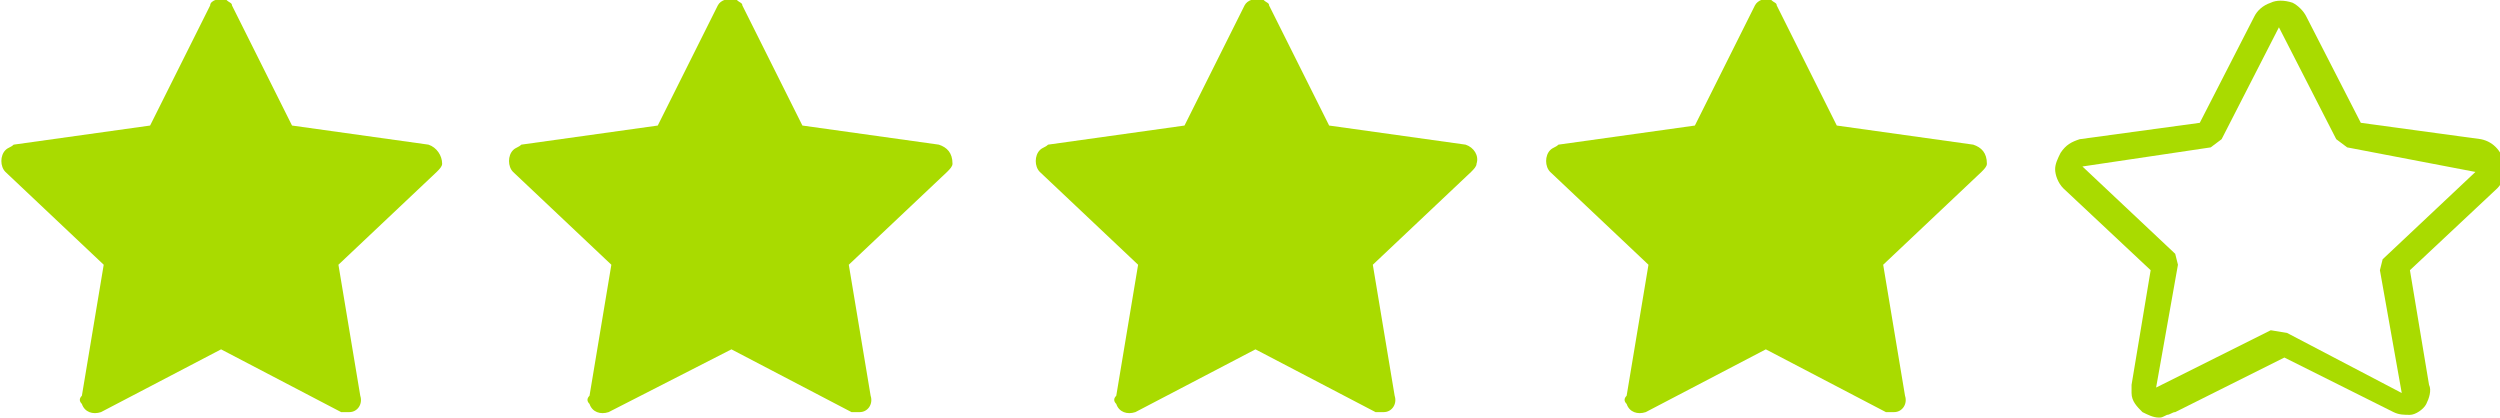
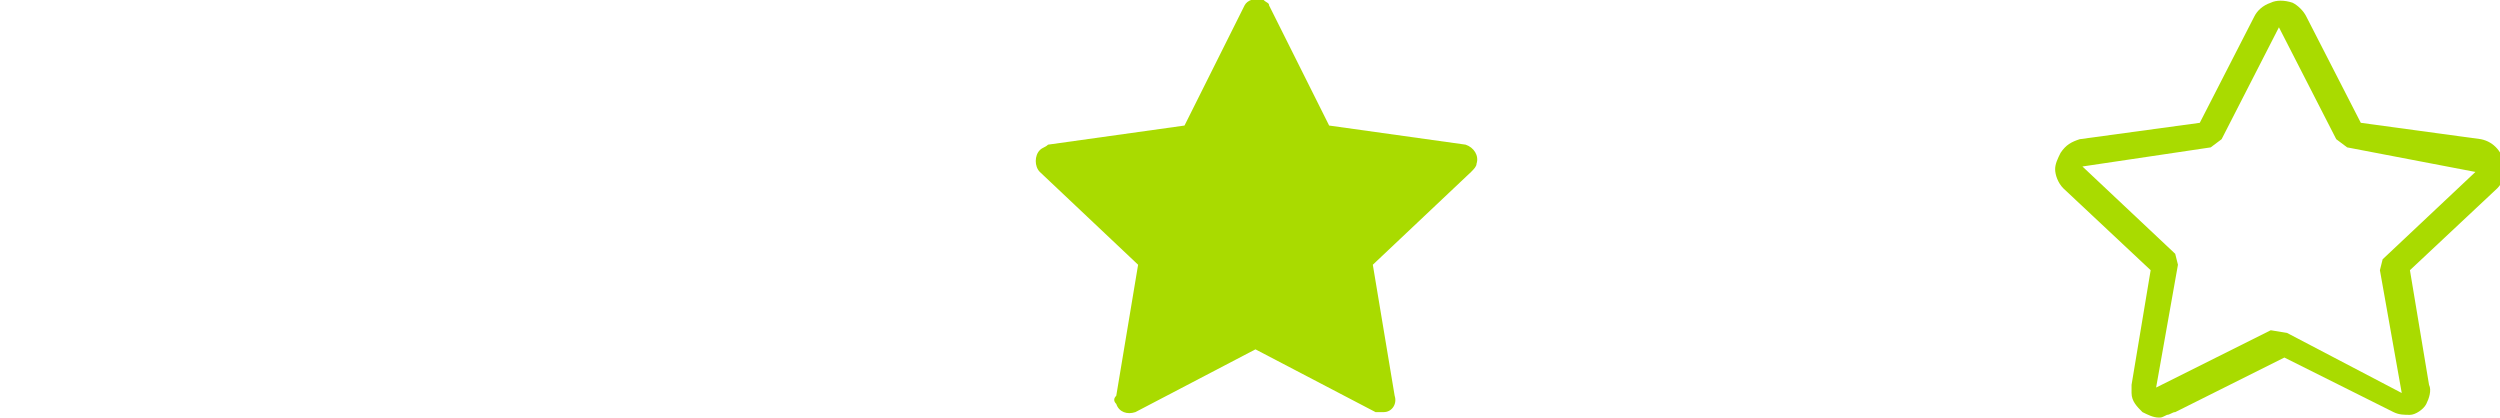
<svg xmlns="http://www.w3.org/2000/svg" version="1.1" id="Layer_1" x="0px" y="0px" width="91.6px" height="15.3px" viewBox="0 0 91.6 15.3" style="enable-background:new 0 0 91.6 15.3;" xml:space="preserve">
  <style type="text/css">
	.st0{fill:#A9DB00;}
</style>
  <g>
-     <path class="st0" d="M3.7,15.1c-0.3,0.1-0.6,0-0.7-0.3c-0.1-0.1-0.1-0.2,0-0.3l0.8-4.8L0.2,6.3c-0.2-0.2-0.2-0.6,0-0.8   c0.1-0.1,0.2-0.1,0.3-0.2l5-0.7l2.2-4.4C7.7,0,8.1-0.1,8.3,0c0.1,0.1,0.2,0.1,0.2,0.2l2.2,4.4l5,0.7C16,5.4,16.2,5.7,16.2,6   c0,0.1-0.1,0.2-0.2,0.3l-3.6,3.4l0.8,4.8c0.1,0.3-0.1,0.6-0.4,0.6c-0.1,0-0.2,0-0.3,0l-4.4-2.3L3.7,15.1L3.7,15.1z" />
-   </g>
+     </g>
  <g>
    <path class="st0" d="M41.6,15.1c-0.3,0.1-0.6,0-0.7-0.3c-0.1-0.1-0.1-0.2,0-0.3l0.8-4.8l-3.6-3.4c-0.2-0.2-0.2-0.6,0-0.8   c0.1-0.1,0.2-0.1,0.3-0.2l5-0.7l2.2-4.4C45.7,0,46-0.1,46.3,0c0.1,0.1,0.2,0.1,0.2,0.2l2.2,4.4l5,0.7C54,5.4,54.2,5.7,54.1,6   c0,0.1-0.1,0.2-0.2,0.3l-3.6,3.4l0.8,4.8c0.1,0.3-0.1,0.6-0.4,0.6c-0.1,0-0.2,0-0.3,0L46,12.8L41.6,15.1L41.6,15.1z" />
  </g>
  <g>
-     <path class="st0" d="M22.3,15.1c-0.3,0.1-0.6,0-0.7-0.3c-0.1-0.1-0.1-0.2,0-0.3l0.8-4.8l-3.6-3.4c-0.2-0.2-0.2-0.6,0-0.8   c0.1-0.1,0.2-0.1,0.3-0.2l5-0.7l2.2-4.4C26.4,0,26.7-0.1,27,0c0.1,0.1,0.2,0.1,0.2,0.2l2.2,4.4l5,0.7c0.3,0.1,0.5,0.3,0.5,0.7   c0,0.1-0.1,0.2-0.2,0.3l-3.6,3.4l0.8,4.8c0.1,0.3-0.1,0.6-0.4,0.6c-0.1,0-0.2,0-0.3,0l-4.4-2.3L22.3,15.1L22.3,15.1z" />
-   </g>
+     </g>
  <g>
-     <path class="st0" d="M60.3,15.1c-0.3,0.1-0.6,0-0.7-0.3c-0.1-0.1-0.1-0.2,0-0.3l0.8-4.8l-3.6-3.4c-0.2-0.2-0.2-0.6,0-0.8   c0.1-0.1,0.2-0.1,0.3-0.2l5-0.7l2.2-4.4C64.4,0,64.7-0.1,64.9,0c0.1,0.1,0.2,0.1,0.2,0.2l2.2,4.4l5,0.7c0.3,0.1,0.5,0.3,0.5,0.7   c0,0.1-0.1,0.2-0.2,0.3l-3.6,3.4l0.8,4.8c0.1,0.3-0.1,0.6-0.4,0.6c-0.1,0-0.2,0-0.3,0l-4.4-2.3L60.3,15.1L60.3,15.1z" />
-   </g>
+     </g>
  <g>
    <path class="st0" d="M79.1,15.3c-0.2,0-0.4-0.1-0.6-0.2c-0.2-0.2-0.4-0.4-0.4-0.7c0-0.1,0-0.2,0-0.3l0.7-4.2l-3.2-3   c-0.2-0.2-0.3-0.5-0.3-0.7c0-0.2,0.1-0.4,0.2-0.6c0.2-0.3,0.4-0.4,0.7-0.5l4.4-0.6l2-3.9c0.1-0.2,0.3-0.4,0.6-0.5   C83.4,0,83.7,0,84,0.1c0.2,0.1,0.4,0.3,0.5,0.5l2,3.9l4.4,0.6c0.5,0.1,0.8,0.5,0.9,1c0,0.3-0.1,0.6-0.3,0.8l-3.2,3l0.7,4.2   c0.1,0.2,0,0.5-0.1,0.7c-0.1,0.2-0.4,0.4-0.6,0.4c-0.2,0-0.4,0-0.6-0.1l-4-2l-4,2c-0.1,0-0.2,0.1-0.3,0.1   C79.2,15.3,79.2,15.3,79.1,15.3z M83.8,12.2l4.2,2.2l-0.8-4.5l0.1-0.4l3.4-3.2L86,5.4l-0.4-0.3L83.5,1l-2.1,4.1l-0.4,0.3l-4.7,0.7   l3.4,3.2l0.1,0.4l-0.8,4.5l4.2-2.1L83.8,12.2z" />
  </g>
</svg>